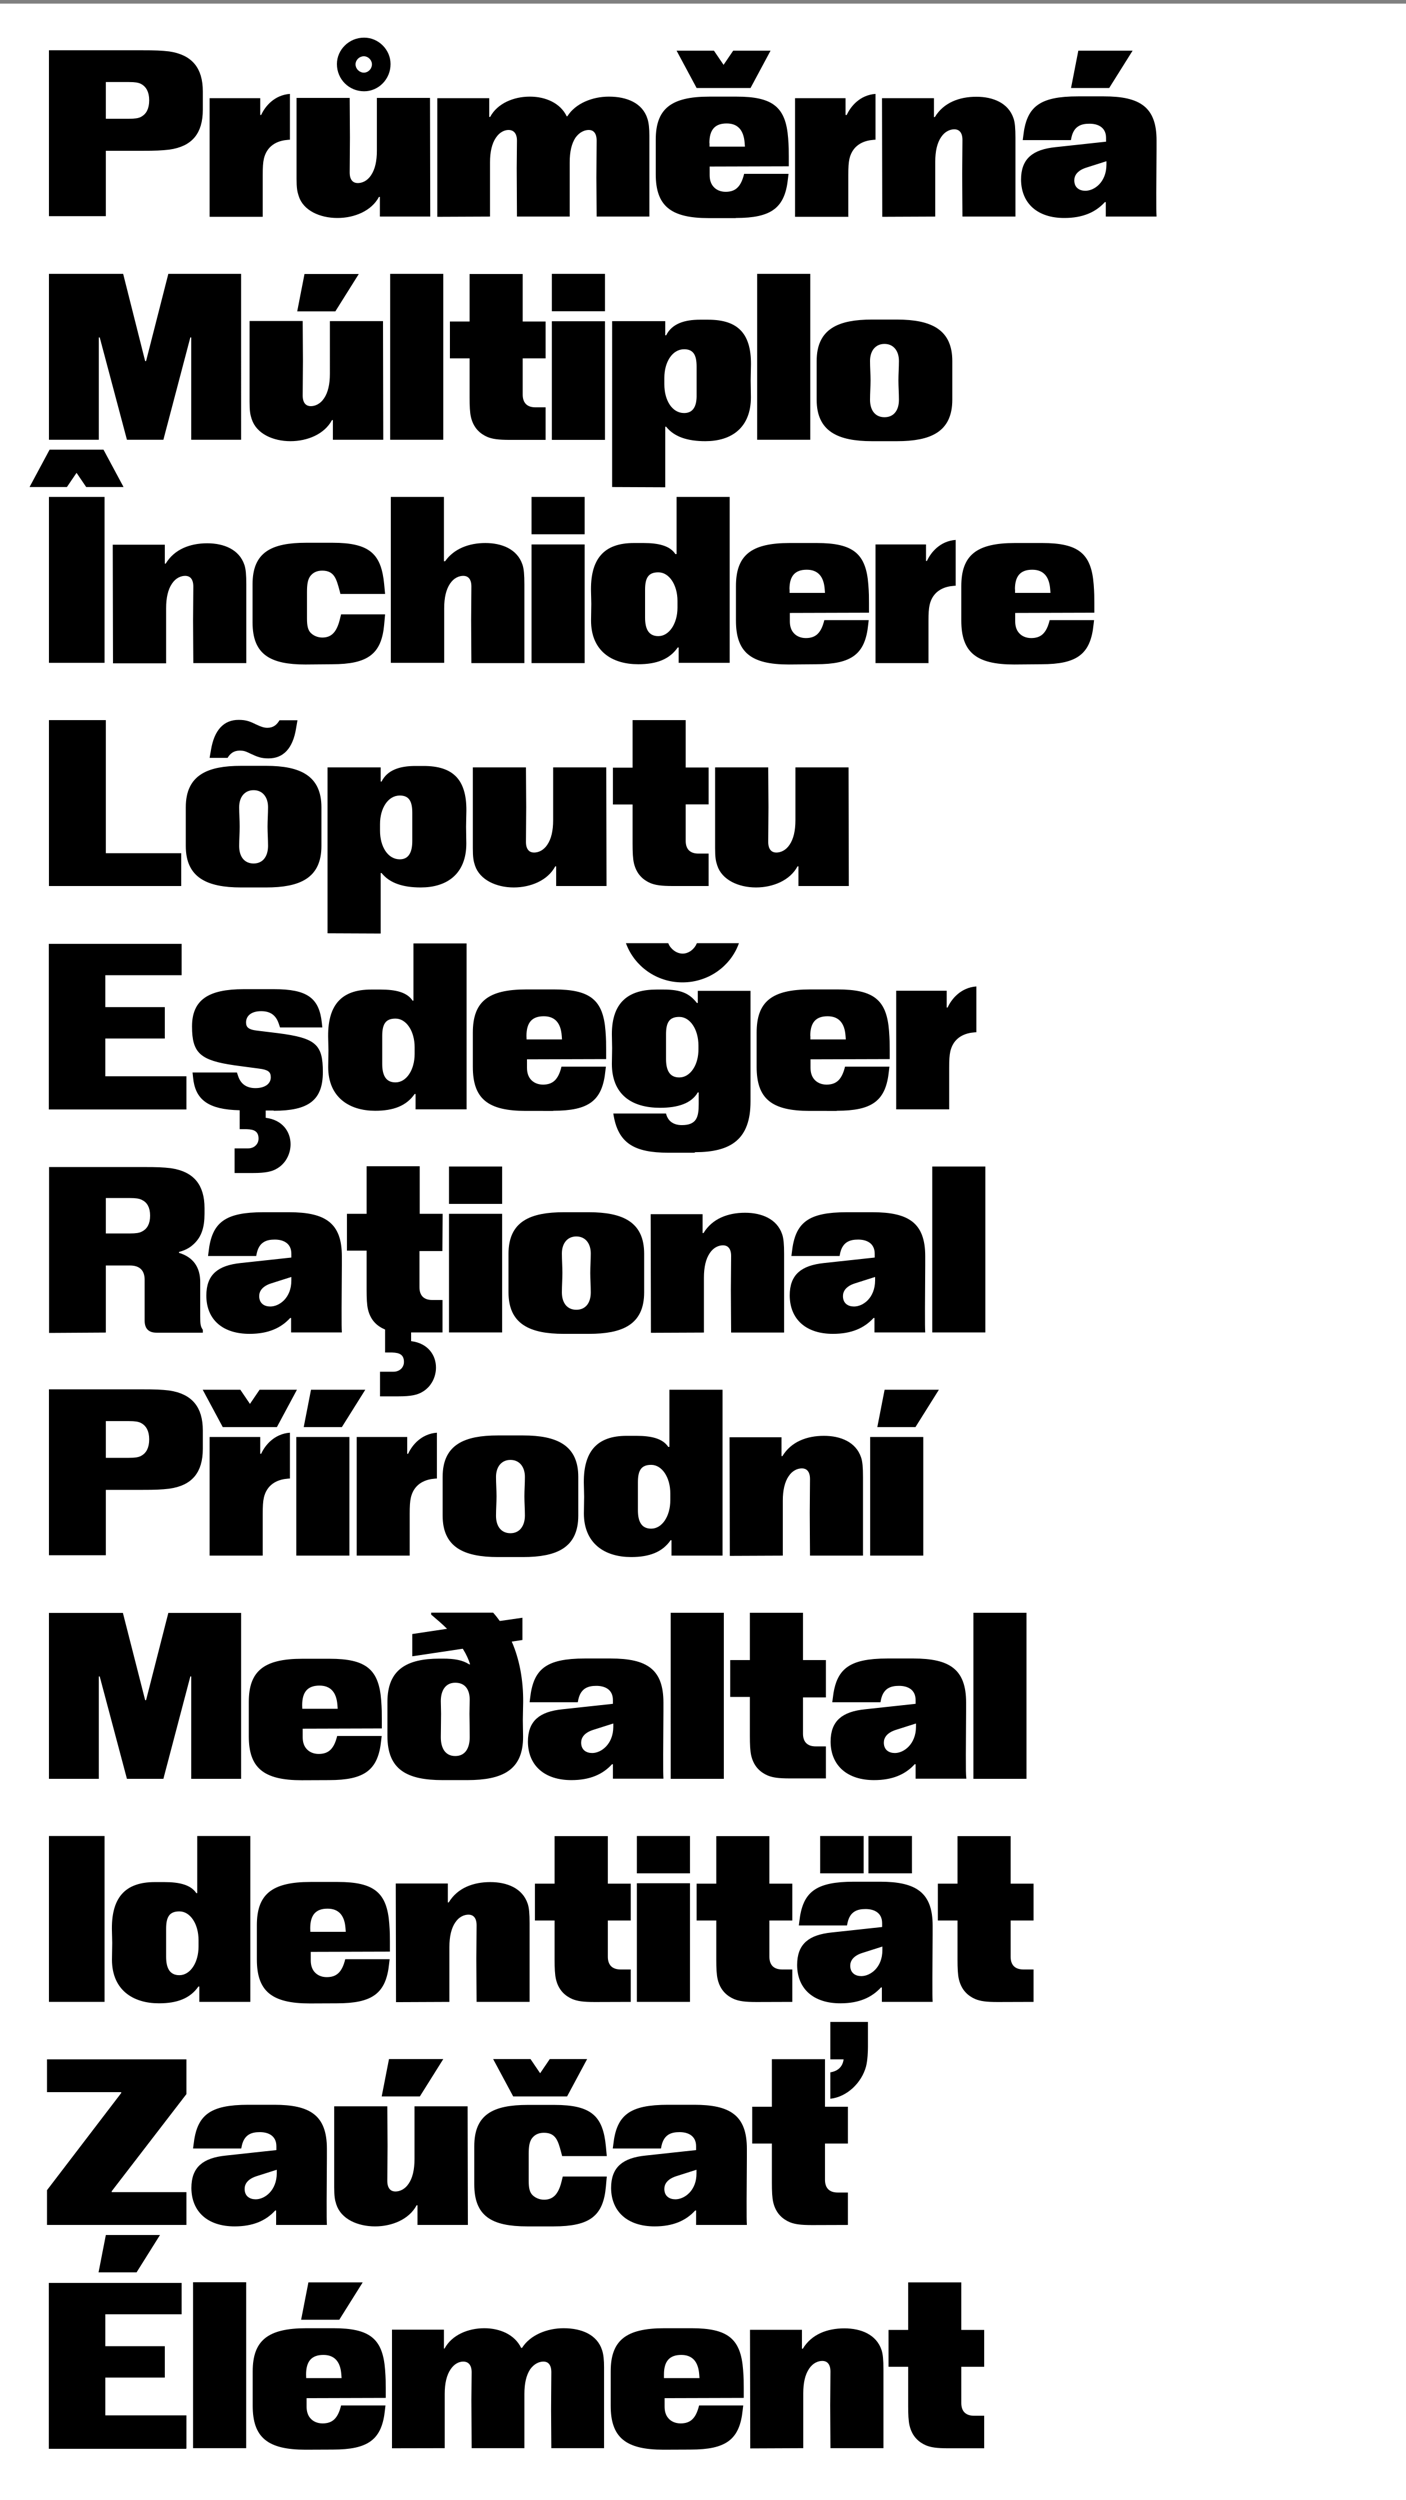
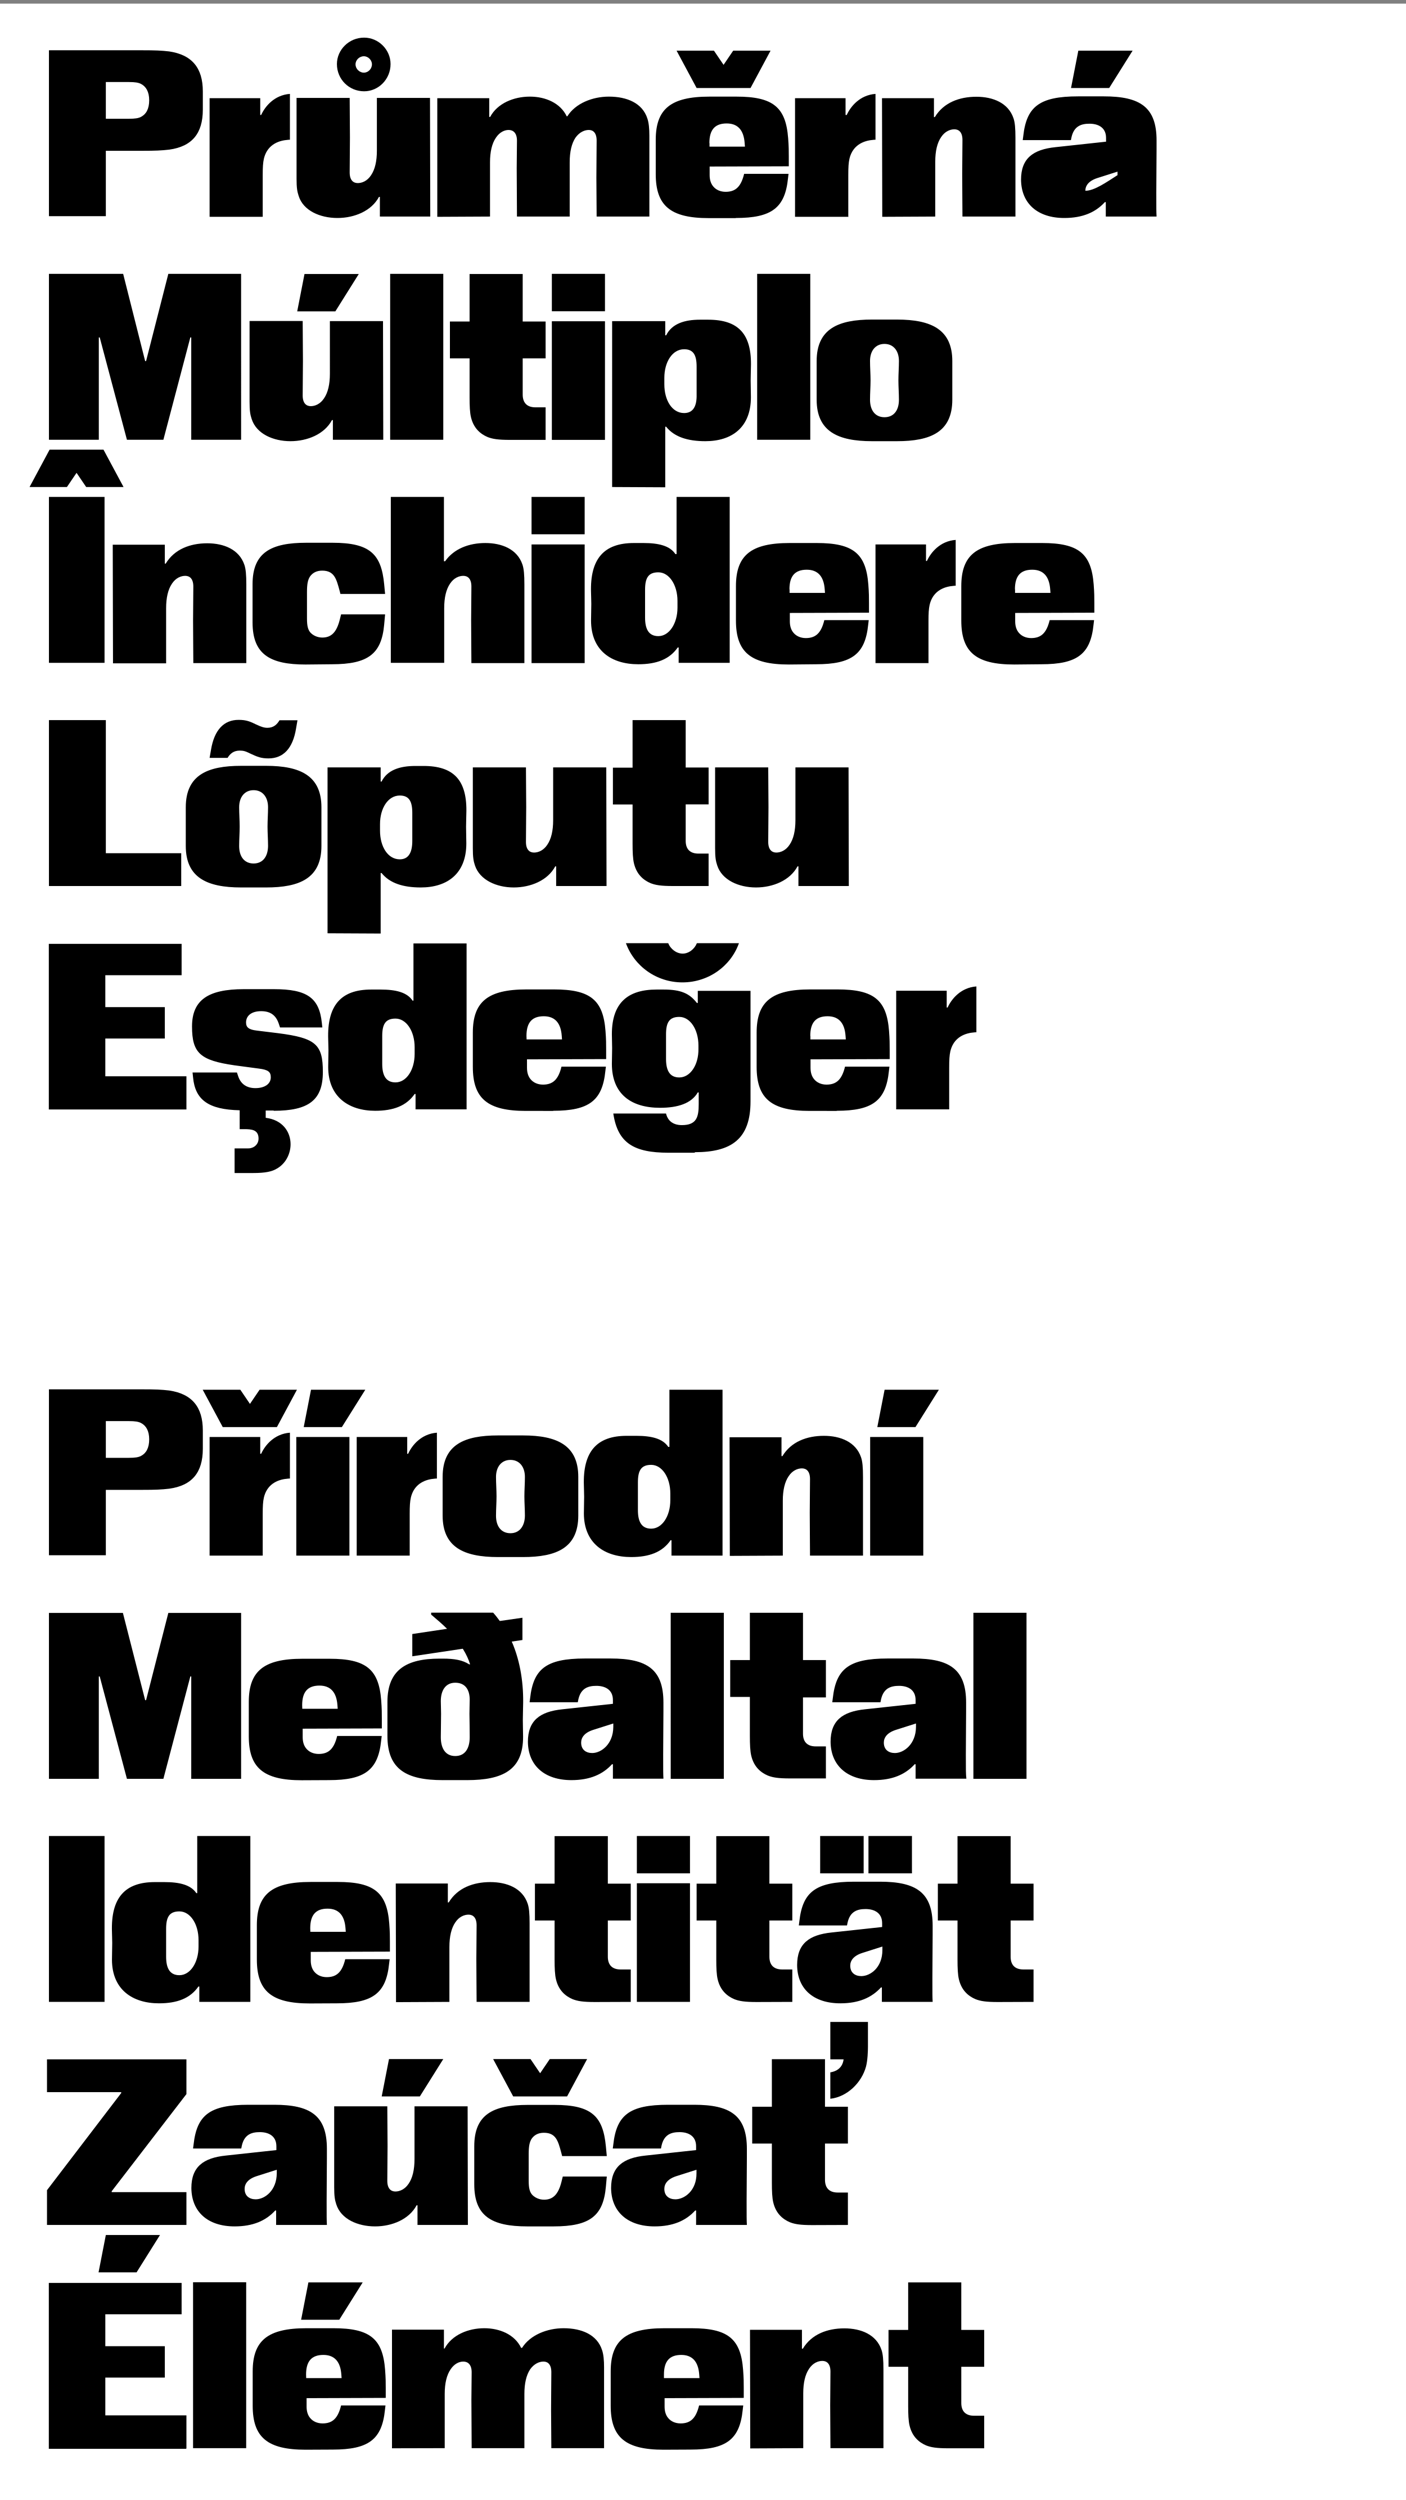
<svg xmlns="http://www.w3.org/2000/svg" version="1.1" id="Layer_1" x="0px" y="0px" viewBox="0 0 1080 1920" style="enable-background:new 0 0 1080 1920;" xml:space="preserve">
  <rect x="0" y="0" width="1080" height="1920" fill="#808080" stroke="none" />
  <style type="text/css">
	.st0{fill:#FFFFFF;}
	.st1{fill:none;}
</style>
  <title>0_KTFRublenaya_About_Mobile</title>
  <rect y="2.8" class="st0" width="1080" height="1920" />
  <rect y="0" class="st1" width="1080" height="1920" />
  <rect x="-2" y="0" class="st1" width="1080" height="1920" />
  <g>
    <path d="M756,1880v-24.9h-7.8c-6.4,0-9.8-3.4-9.8-9.8v-27.8H756v-28.3h-17.6v-36.5h-40.8v36.5h-15.1v28.3h15.1v30.1   c0,6.2,0.2,11.6,1.1,15.2c2,8.3,7.1,12.7,12.7,15.1c3.8,1.5,8,2.2,17.2,2.2H756V1880z M617,1880v-42.1c0-8.2,1.5-14.5,4.5-18.9   c2.9-4.4,6.9-6,10.2-6c3.4,0,6.2,2.2,6.2,8.2c0,9.8-0.2,16.9-0.2,25.8c0,13.6,0.2,23.1,0.2,33h40.7v-60.3c0-7.6-0.4-12-1.5-15.2   c-4-11.8-15.8-16.5-28.5-16.5c-13.1,0-25.2,4.5-31.9,15.6h-0.7v-14.5h-39.9l0.2,91.1L617,1880L617,1880z M510,1823.5   c0-10.2,4.2-15.1,13.3-15.1c8.5,0,13.1,5.1,13.8,15.1l0.2,2.7H510V1823.5z M530.4,1881.1c27.6,0,37.8-7.8,40.1-30.5l0.4-3.4h-33.9   c-2.4,9.8-6.5,13.8-14.2,13.8c-4,0-7.4-1.5-9.6-4.2c-1.8-2.2-2.7-5.1-2.7-8.7v-6.5l60.8-0.2v-7.4c0-4.2,0-7.8-0.5-14.2   c-1.8-23.8-11.6-31.9-39.6-31.9h-20.9c-29.6,0-41.2,9.4-41.2,33.2v26.3c0,24.3,11.3,33.8,40.7,33.8L530.4,1881.1L530.4,1881.1z    M341.6,1880v-41.6c0-8.2,1.5-14.5,4.5-18.9c2.9-4.4,6.7-6,9.8-6c3.4,0,6.4,2.2,6.4,8.2c0,7.4-0.2,13.4-0.2,21.1l0.2,37.2h40.5   v-41.6c0-8.2,1.5-14.5,4.4-18.9c3.1-4.4,7.1-6,10.3-6c3.3,0,6,2.2,6,8.2c0,9.8-0.2,16.9-0.2,28.5c0,10,0.2,19.8,0.2,29.8h40.5   v-62.1c0-5.4-0.4-9.8-1.5-13.1c-3.8-12-15.8-16.9-29.6-16.9c-12.5,0-25.6,5.1-31.9,15.1h-0.7c-4.9-10.2-16.3-15.1-28.3-15.1   c-12.3,0-24.9,5.1-30.5,15.6h-0.5v-14.5h-39.9v91.1L341.6,1880L341.6,1880z M235.1,1823.5c0-10.2,4.2-15.1,13.3-15.1   c8.5,0,13.1,5.1,13.8,15.1l0.2,2.7h-27.2L235.1,1823.5L235.1,1823.5z M255.6,1881.1c27.6,0,37.8-7.8,40.1-30.5l0.4-3.4h-34.1   c-2.4,9.8-6.5,13.8-14.2,13.8c-4,0-7.4-1.5-9.6-4.2c-1.8-2.2-2.7-5.1-2.7-8.7v-6.5l60.8-0.2v-7.4c0-4.2,0-7.8-0.5-14.2   c-1.8-23.8-11.6-31.9-39.6-31.9h-20.9c-29.6,0-41.2,9.4-41.2,33.2v26.3c0,24.3,11.3,33.8,40.7,33.8L255.6,1881.1L255.6,1881.1z    M260.6,1781.4l18-28.7h-41.7l-5.6,28.7H260.6z M189.1,1752.6h-40.8V1880h40.8V1752.6z M143.2,1880v-25.2H80.9v-29h45.7v-24.1H80.9   v-24.5h58.6v-24.1h-102v127.4h105.6V1880z M104.9,1745l18-28.7H81.3l-5.6,28.7H104.9z" />
    <path d="M651.3,1708.6v-24.9h-7.8c-6.4,0-9.8-3.4-9.8-9.8v-27.8h17.6v-28.3h-17.6v-36.5h-40.8v36.5h-15.1v28.3h15.1v30.1   c0,6.2,0.2,11.6,1.1,15.2c2,8.3,7.1,12.7,12.7,15.1c3.8,1.5,8,2.2,17.2,2.2L651.3,1708.6L651.3,1708.6z M637.8,1611.7   c13.1-1.5,24.1-12.5,27.4-24.7c1.3-4.9,1.5-12.2,1.5-15.4v-18.9h-28.9v28.7H648c-0.7,5.8-4.5,9.1-10.2,10V1611.7z M518.8,1688.9   c-4.7,0-8.5-2.5-8.5-8c0-3.8,2.4-7.6,9.3-9.8l15.4-4.9v2.7C535.1,1682.3,525.7,1688.9,518.8,1688.9 M502.8,1709.7   c14.2,0,24.1-4.4,31.2-12.2h0.7v11.1h39c-0.2-4-0.2-5.8-0.2-18.5c0-11.4,0.2-23.4,0.2-32.9v-7.1c0-25.6-12.7-33.8-40.5-33.8h-20   c-29.8,0-39.6,8-42.1,30.5l-0.4,3.1h37l0.5-2.4c2-8.5,7.6-10.2,13.8-10.2c6.4,0,12.7,2.7,12.7,10.9v2.9l-38.8,4.2   c-17.4,1.8-26.5,8.7-26.5,25C469.6,1698.8,482.5,1709.7,502.8,1709.7 M425.3,1709.7c27.8,0,38.1-8,40.1-30.5l0.7-7.8h-33.8   l-1.1,4.4c-2.4,9.3-6.4,13.4-13.3,13.4c-3.6,0-7.1-1.5-9.3-4c-1.8-2.2-2.5-5.1-2.5-10.7v-20.1c0-5.8,0.5-9.4,2.4-12.2   c2-2.7,4.9-4.4,9.3-4.4c9.3,0,10.9,6.4,13.3,15.2l0.7,2.7h34.3l-0.7-7.4c-2.2-23.2-10.9-31.9-39.6-31.9h-20.3   c-26.9,0-41.2,7.4-41.2,31.8v10.7v18.5c0,24.5,13.4,32.3,40.7,32.3L425.3,1709.7L425.3,1709.7z M435.6,1609.9l15.4-28.7h-28.7   l-7.4,10.9l-7.4-10.9h-28.7l15.4,28.7H435.6z M288.1,1709.7c12.9,0,26.1-5.3,31.9-16.2h0.7v15.1h38.7l-0.2-91.1h-40.8v40.5   c0,8.2-1.5,14.5-4.5,18.9c-2.9,4.4-6.9,6-10.2,6c-3.4,0-6.2-2.2-6.2-8.2c0-9.8,0.2-16.9,0.2-26.7c0-10-0.2-20.5-0.2-30.5h-40.8   v62.1c0,6.9,0.5,9.8,1.6,13.1C261.9,1704.1,274.8,1709.7,288.1,1709.7 M322.5,1609.9l18-28.7h-41.7l-5.6,28.7H322.5z M196.4,1688.9   c-4.7,0-8.5-2.5-8.5-8c0-3.8,2.4-7.6,9.3-9.8l15.4-4.9v2.7C212.5,1682.3,203.3,1688.9,196.4,1688.9 M180.2,1709.7   c14.2,0,24.1-4.4,31.2-12.2h0.7v11.1h39c-0.2-4-0.2-5.8-0.2-18.5c0-11.4,0.2-23.4,0.2-32.9v-7.1c0-25.6-12.7-33.8-40.5-33.8h-19.8   c-29.8,0-39.6,8-42.1,30.5l-0.4,3.1h37l0.5-2.4c2-8.5,7.6-10.2,13.8-10.2c6.4,0,12.7,2.7,12.7,10.9v2.9l-38.8,4.2   c-17.4,1.8-26.5,8.7-26.5,25C147.2,1698.8,159.9,1709.7,180.2,1709.7 M143.2,1708.6v-25.2H85.8v-0.7l57.4-74.6v-26.7H36.1v25.2h57   v0.7l-57,74.6v26.7H143.2z" />
    <path d="M793.9,1537.3v-24.9h-7.8c-6.4,0-9.8-3.4-9.8-9.8v-27.8h17.6v-28.3h-17.6v-36.5h-40.8v36.5h-15.1v28.3h15.1v30.1   c0,6.2,0.2,11.6,1.1,15.2c2,8.3,7.1,12.7,12.7,15.1c3.8,1.5,8,2.2,17.2,2.2L793.9,1537.3L793.9,1537.3z M661.6,1517.5   c-4.7,0-8.5-2.5-8.5-8c0-3.8,2.4-7.6,9.3-9.8l15.4-4.9v2.7C677.8,1511,668.5,1517.5,661.6,1517.5 M645.5,1538.4   c14.2,0,24.1-4.4,31.2-12.2h0.7v11.1h39c-0.2-4-0.2-5.8-0.2-18.5c0-11.4,0.2-23.4,0.2-32.9v-7.1c0-25.6-12.7-33.8-40.5-33.8h-19.8   c-29.8,0-39.6,8-42.1,30.5l-0.4,3.1h37l0.5-2.4c2-8.5,7.6-10.2,13.8-10.2c6.4,0,12.7,2.7,12.7,10.9v2.9l-38.8,4.2   c-17.4,1.8-26.5,8.7-26.5,25C612.4,1527.5,625.1,1538.4,645.5,1538.4 M700.5,1409.9h-33.4v28.7h33.4V1409.9z M663.4,1409.9H630   v28.7h33.4V1409.9z M608.6,1537.3v-24.9h-7.8c-6.4,0-9.8-3.4-9.8-9.8v-27.8h17.6v-28.3H591v-36.5h-40.8v36.5h-15.1v28.3h15.1v30.1   c0,6.2,0.2,11.6,1.1,15.2c2,8.3,7.1,12.7,12.7,15.1c3.8,1.5,8,2.2,17.2,2.2L608.6,1537.3L608.6,1537.3z M530,1446.2h-40.8v91.1H530   V1446.2z M530,1409.9h-40.8v28.7H530V1409.9z M484.5,1537.3v-24.9h-7.8c-6.4,0-9.8-3.4-9.8-9.8v-27.8h17.6v-28.3h-17.6v-36.5H426   v36.5h-15.1v28.3H426v30.1c0,6.2,0.2,11.6,1.1,15.2c2,8.3,7.1,12.7,12.7,15.1c3.8,1.5,8,2.2,17.2,2.2L484.5,1537.3L484.5,1537.3z    M345.2,1537.3v-42.1c0-8.2,1.5-14.5,4.5-18.9c2.9-4.4,6.9-6,10.2-6c3.4,0,6.2,2.2,6.2,8.2c0,9.8-0.2,16.9-0.2,25.8   c0,13.6,0.2,23.1,0.2,33h40.7V1477c0-7.6-0.4-12-1.5-15.2c-4-11.8-15.8-16.5-28.7-16.5c-13.1,0-25.2,4.5-31.9,15.6H344v-14.5H304   l0.2,91.1L345.2,1537.3L345.2,1537.3z M238.3,1480.8c0-10.2,4.2-15.1,13.3-15.1c8.5,0,13.1,5.1,13.8,15.1l0.2,2.7h-27.2   L238.3,1480.8L238.3,1480.8z M258.8,1538.4c27.6,0,37.8-7.8,40.1-30.5l0.4-3.4h-34.1c-2.4,9.8-6.5,13.8-14.2,13.8   c-4,0-7.4-1.5-9.6-4.2c-1.8-2.2-2.7-5.1-2.7-8.7v-6.5l60.8-0.2v-7.4c0-4.2,0-7.8-0.5-14.2c-1.8-23.8-11.6-31.9-39.6-31.9h-20.9   c-29.6,0-41.2,9.4-41.2,33.2v26.3c0,24.3,11.3,33.8,40.7,33.8L258.8,1538.4L258.8,1538.4z M137.8,1516.8c-7.4,0-10.2-5.4-10.2-14.2   v-21.4c0-9.1,2.5-13.4,10.2-13.4c8.3,0,14.7,9.6,14.7,22v5.1C152.5,1507.2,146.1,1516.8,137.8,1516.8 M122.1,1538.4   c14,0,24-3.8,30.3-12.9h0.7v11.8h39.2v-127.4h-40.8v43.9h-0.7c-4.2-6.4-12.9-8.5-24.5-8.5h-7.4c-22.9,0-33.8,12-32.9,38.3   c0,2,0.2,5.1,0.2,8.5c0,4-0.2,8.7-0.2,12.7C86,1528,102,1538.4,122.1,1538.4 M80.2,1409.9H37.6v127.4h42.7V1409.9z" />
    <path d="M788.5,1238.5h-40.8V1366h40.8V1238.5z M687.4,1346.2c-4.7,0-8.5-2.5-8.5-8c0-3.8,2.4-7.6,9.3-9.8l15.4-4.9v2.7   C703.5,1339.4,694.3,1346.2,687.4,1346.2 M671.4,1367c14.2,0,24.1-4.4,31.2-12.2h0.7v11.1h39c-0.4-4-0.4-5.8-0.4-18.5   c0-11.4,0.2-23.4,0.2-32.9v-7.1c0-25.6-12.7-33.8-40.5-33.8h-19.8c-29.8,0-39.6,8-42.1,30.5l-0.4,3.1h37l0.5-2.4   c2-8.5,7.6-10.2,13.8-10.2c6.4,0,12.7,2.7,12.7,10.9v2.9l-38.8,4.2c-17.4,1.8-26.5,8.7-26.5,25C638.2,1356.1,651.1,1367,671.4,1367    M634.4,1366v-24.9h-7.8c-6.4,0-9.8-3.4-9.8-9.8v-27.8h17.6v-28.7h-17.6v-36.3h-40.8v36.3h-15.1v28.3h15.1v30.1   c0,6.2,0.2,11.6,1.1,15.2c2,8.3,7.1,12.7,12.7,15.1c3.8,1.5,8,2.2,17.2,2.2h27.4V1366z M556,1238.5h-40.8V1366H556V1238.5z    M454.9,1346.2c-4.7,0-8.5-2.5-8.5-8c0-3.8,2.4-7.6,9.3-9.8l15.4-4.9v2.7C471,1339.4,461.8,1346.2,454.9,1346.2 M438.9,1367   c14.2,0,24.1-4.4,31.2-12.2h0.7v11.1h38.8c-0.2-4-0.2-5.8-0.2-18.5c0-11.4,0.2-23.4,0.2-32.9v-7.1c0-25.6-12.7-33.8-40.5-33.8   h-19.8c-29.8,0-39.6,8-42.1,30.5l-0.4,3.1h37l0.5-2.4c2-8.5,7.6-10.2,13.8-10.2c6.4,0,12.7,2.7,12.7,10.9v2.9l-38.8,4.2   c-17.4,1.8-26.5,8.7-26.5,25C405.7,1356.1,418.6,1367,438.9,1367 M360.8,1334c0,8.7-3.6,14.5-11.1,14.5s-11.1-5.8-11.1-14.5   c0-4.9,0.2-11.6,0.2-18c0-3.6-0.2-6.9-0.2-9.6c0-8.5,3.8-14.2,11.1-14.2s11.1,4.9,11.1,13.1c0,3.1-0.2,6.7-0.2,10.7   C360.7,1322.4,360.8,1329.1,360.8,1334 M401.3,1259.4v-17.1l-17.4,2.5c-1.6-2.2-3.3-4.4-5.1-6.4h-47.6v1.5   c4.5,3.8,8.7,7.4,12.2,10.9l-26.7,4v17.1l38.8-5.8c2.7,4.4,4.5,8.3,5.6,12h-0.7c-5.1-3.3-11.3-4.4-20.3-4.4h-2.4   c-25.4,0-40.1,8.5-40.1,33.2v26.3c0,25.6,14.7,33.8,42.5,33.8h18.7c27.4,0,43-7.8,43-33.2c0-3.8-0.2-8.3-0.2-12.9   c0-4,0.2-7.8,0.2-10.7c0.5-16.2-1.8-33.8-8.7-49.6L401.3,1259.4z M232.1,1309.5c0-10.2,4.2-15.1,13.3-15.1   c8.5,0,13.1,5.1,13.8,15.1l0.2,2.7h-27.2L232.1,1309.5L232.1,1309.5z M252.7,1367c27.6,0,37.8-7.8,40.1-30.5l0.4-3.4H259   c-2.4,9.8-6.5,13.8-14.2,13.8c-4,0-7.4-1.5-9.6-4.2c-1.8-2.2-2.7-5.1-2.7-8.7v-6.5l60.8-0.2v-7.4c0-4.2,0-7.8-0.5-14.2   c-1.8-23.8-11.6-31.9-39.6-31.9h-20.9c-29.6,0-41.2,9.4-41.2,33.2v26.3c0,24.3,11.3,33.8,40.7,33.8L252.7,1367L252.7,1367z    M75.9,1366v-78.6h0.7l20.9,78.6h28l20.7-78.6h0.7v78.6h38.3v-127.4h-55.9l-17.1,67h-0.7l-17.1-67H37.6V1366H75.9z" />
    <path d="M709.2,1103.5h-40.8v91.1h40.8V1103.5z M703.2,1095.9l18-28.7h-41.7l-5.6,28.7H703.2z M601.3,1194.6v-42.1   c0-8.2,1.5-14.5,4.5-18.9c2.9-4.4,6.9-6,10.2-6c3.4,0,6.2,2.2,6.2,8.2c0,9.8-0.2,16.9-0.2,25.8c0,13.6,0.2,23.1,0.2,33h40.7v-60.3   c0-7.6-0.4-12-1.5-15.2c-4-11.8-15.8-16.5-28.5-16.5c-13.1,0-25.2,4.5-31.9,15.6h-0.7v-14.5h-39.9l0.2,91.1L601.3,1194.6   L601.3,1194.6z M500.2,1173.9c-7.4,0-10.2-5.4-10.2-14.2v-21.4c0-9.1,2.5-13.4,10.2-13.4c8.3,0,14.7,9.6,14.7,22v5.1   C514.9,1164.3,508.6,1173.9,500.2,1173.9 M484.8,1195.7c14,0,24-3.8,30.3-12.9h0.7v11.8h39.2v-127.4h-40.8v43.9h-0.9   c-4.2-6.4-12.9-8.5-24.5-8.5h-7.4c-22.9,0-33.8,12-32.9,38.3c0,2,0.2,5.1,0.2,8.5c0,4-0.2,8.7-0.2,12.7   C448.5,1185.3,464.5,1195.7,484.8,1195.7 M392.1,1177.4c-7.1,0-11.1-5.3-11.1-13.4c0-5.1,0.4-10,0.4-14.9s-0.4-10-0.4-14.9   c0-7.8,4.2-13.1,11.1-13.1s11.1,5.3,11.1,13.1c0,4.9-0.4,10-0.4,14.9s0.4,9.8,0.4,14.9C403.1,1171.9,399.1,1177.4,392.1,1177.4    M401.7,1195.7c25.6,0,42.5-6.9,42.5-31.9v-29.6c0-24.3-16.2-31.9-42.5-31.9h-19.2c-25.6,0-42.5,6.9-42.5,31.9v29.6   c0,24.3,16.2,31.9,42.5,31.9H401.7z M314.7,1194.6v-32.1c0-5.8,0.2-9.4,0.9-12.5c2-8.5,8-12.9,15.8-14.2c2.9-0.4,3.6-0.4,4.2-0.4   v-35.2c-12,0.9-19.1,9.6-22.1,16.2h-0.7v-12.9h-38.8v91.1H314.7z M268.4,1103.5h-40.8v91.1h40.8V1103.5z M262.6,1095.9l18-28.7   h-41.7l-5.6,28.7H262.6z M201.8,1194.6v-32.1c0-5.8,0.2-9.4,0.9-12.5c2-8.5,8-12.9,15.8-14.2c2.9-0.4,3.6-0.4,4.2-0.4v-35.2   c-12,0.9-19.1,9.6-22.1,16.2h-0.7v-12.9H161v91.1H201.8z M212.7,1095.9l15.4-28.7h-28.7l-7.4,10.9l-7.4-10.9h-28.9l15.4,28.7H212.7   z M81.3,1091.3h17.8c4.5,0,7.3,0.4,9.3,1.5c3.8,2,6.2,6,6.2,12.5c0,6.7-2.4,10.7-6.2,12.7c-2,1.1-4.7,1.5-9.3,1.5H81.3V1091.3z    M81.3,1194.6v-50.5h27.8c10.3,0,14.9-0.2,20.9-0.9c17.4-2.4,25.8-12.3,25.8-30.7v-14c0-18-8.3-28.1-25.8-30.7   c-6-0.7-10.5-0.9-20.9-0.9H37.6v127.4h43.7V1194.6z" />
-     <path d="M756.9,895.8h-40.8v127.4h40.8V895.8z M656,1003.3c-4.7,0-8.5-2.5-8.5-8c0-3.8,2.4-7.6,9.3-9.8l15.4-4.9v2.7   C672.1,996.8,662.9,1003.3,656,1003.3 M639.8,1024.3c14.2,0,24.1-4.4,31.2-12.2h0.7v11.1h39c-0.2-4-0.2-5.8-0.2-18.5   c0-11.4,0.2-23.4,0.2-32.9v-7.1c0-25.6-12.7-33.8-40.5-33.8h-19.8c-29.8,0-39.6,8-42.1,30.5l-0.4,3.1h37l0.5-2.4   c2-8.5,7.6-10.2,13.8-10.2c6.4,0,12.7,2.7,12.7,10.9v2.9l-38.8,4.2c-17.4,1.8-26.5,8.7-26.5,25   C606.8,1013.5,619.5,1024.3,639.8,1024.3 M540.7,1023.3v-42.1c0-8.2,1.5-14.5,4.5-18.9c2.9-4.4,6.9-6,10.2-6c3.4,0,6.2,2.2,6.2,8.2   c0,9.8-0.2,16.9-0.2,25.8c0,13.6,0.2,23.1,0.2,33h40.7V963c0-7.6-0.4-12-1.5-15.2c-4-11.8-15.8-16.5-28.5-16.5   c-13.1,0-25.2,4.5-31.9,15.6h-0.7v-14.5h-39.9l0.2,91.1L540.7,1023.3L540.7,1023.3z M442.7,1005.8c-7.1,0-11.1-5.3-11.1-13.4   c0-5.1,0.4-10,0.4-14.9s-0.4-10-0.4-14.9c0-7.8,4.2-13.1,11.1-13.1c6.9,0,11.1,5.3,11.1,13.1c0,4.9-0.4,10-0.4,14.9   s0.4,9.8,0.4,14.9C453.8,1000.6,449.8,1005.8,442.7,1005.8 M452.3,1024.3c25.6,0,42.5-6.9,42.5-31.9v-29.6   c0-24.3-16.2-31.9-42.5-31.9h-19.2c-25.6,0-42.5,6.9-42.5,31.9v29.6c0,24.3,16.2,31.9,42.5,31.9H452.3z M385.7,932.1h-40.8v91.1   h40.8V932.1z M385.7,895.8h-40.8v28.7h40.8V895.8z M340,932.1h-17.6v-36.5h-40.8v36.5h-15.1v28.3h15.1v30.1   c0,6.2,0.2,11.6,1.1,15.2c2,8.3,7.1,12.7,12.7,15.1c0.2,0,0.2,0.2,0.4,0.2v17.6h3.4c5.8,0,11.1,0.4,11.1,7.3c0,3.4-2.2,6.2-5.4,7.1   c-1.3,0.4-2.2,0.4-3.4,0.4h-9.6v18.9h14.2c9.4,0,14.5-1.1,18.3-3.4c7.3-4.2,10.5-12,10.5-18.7c0-9.4-6-18.7-19.1-20.3v-6.7h24.1   v-24.9H332c-6.4,0-9.8-3.4-9.8-9.8v-27.8h17.6L340,932.1L340,932.1z M207.6,1003.3c-4.7,0-8.5-2.5-8.5-8c0-3.8,2.4-7.6,9.3-9.8   l15.4-4.9v2.7C223.8,996.8,214.5,1003.3,207.6,1003.3 M191.7,1024.3c14.2,0,24.1-4.4,31.2-12.2h0.7v11.1h39   c-0.2-4-0.2-5.8-0.2-18.5c0-11.4,0.2-23.4,0.2-32.9v-7.1c0-25.6-12.7-33.8-40.5-33.8h-19.8c-29.8,0-39.6,8-42.1,30.5l-0.4,3.1h37   l0.5-2.4c2-8.5,7.6-10.2,13.8-10.2c6.4,0,12.7,2.7,12.7,10.9v2.9l-38.8,4.2c-17.4,1.8-26.5,8.7-26.5,25   C158.5,1013.5,171.2,1024.3,191.7,1024.3 M81.3,920h18.5c4.5,0,7.3,0.4,9.3,1.5c3.8,1.8,6.2,5.6,6.2,12c0,6.5-2.4,10.3-6.2,12.2   c-2,1.1-4.7,1.5-9.3,1.5H81.3V920z M81.3,1023.3v-51.5h18.5c7.3,0,11.3,3.6,11.3,10.9v31.4c0,6,2.9,9.3,9.1,9.3h35.6v-2.2   c-1.8-2.7-2-4.2-2-10.5v-26.1c0-11.4-5.3-19.2-16.3-22.5v-0.7c6-1.6,9.3-4,12-6.7c5.1-5.1,7.6-11.8,7.6-22.7v-4.2   c0-18-8.3-28.1-25.8-30.7c-6-0.7-10.5-0.9-20.9-0.9H37.7v127.4L81.3,1023.3L81.3,1023.3z" />
    <path d="M729.1,851.9v-32.1c0-5.8,0.2-9.4,0.9-12.5c2-8.5,8-12.9,15.8-14.2c2.9-0.4,3.6-0.4,4.2-0.4v-35.2   c-12,0.9-19.1,9.6-22.1,16.2h-0.7v-12.9h-38.8v91.1H729.1z M622.4,795.5c0-10.2,4.2-15.1,13.3-15.1c8.5,0,13.1,5.1,13.8,15.1   l0.2,2.7h-27.2V795.5z M642.7,853c27.6,0,37.8-7.8,40.1-30.5l0.4-3.4h-34.1c-2.4,9.8-6.5,13.8-14.2,13.8c-4,0-7.4-1.5-9.6-4.2   c-1.8-2.2-2.7-5.1-2.7-8.7v-6.5l60.8-0.2v-7.4c0-4.2,0-7.8-0.5-14.2c-1.8-23.8-11.6-31.9-39.6-31.9h-20.9   c-29.6,0-41.2,9.4-41.2,33.2v26.3c0,24.3,11.3,33.8,40.7,33.8H642.7z M521.8,827.4c-7.4,0-10.2-5.4-10.2-14.2v-18.9   c0-9.1,2.5-13.4,10.2-13.4c8.3,0,14.7,9.6,14.7,22v2.5C536.7,817.8,530.2,827.4,521.8,827.4 M533.8,884.8c28.1,0,42.7-10.2,42.7-39   v-84.9H536v9.3h-0.7c-5.6-7.3-12.3-10.3-25.4-10.3h-5.6c-21.6,0-34.3,9.8-34.3,34.3c0,4.4,0.2,6.4,0.2,10.7c0,5.1-0.2,8-0.2,12   c0,23.2,14.7,33.8,37,33.8c13.8,0,24.1-3.4,29-11.8h0.7v9.1c0,9.8-1.6,16-12.9,16c-6.9,0-10.9-3.4-12.2-8.9h-40.5   c3.4,22.7,15.8,30.1,42.3,30.1h20.3V884.8z M524.2,754.4c20,0,37.2-12.5,43.4-30.1h-32.3c-1.8,4.5-6.2,8-10.9,8s-9.3-3.4-11.1-8   h-32.5C487.2,741.9,504.2,754.4,524.2,754.4 M404.4,795.5c0-10.2,4.2-15.1,13.3-15.1c8.5,0,13.1,5.1,13.8,15.1l0.2,2.7h-27.2   L404.4,795.5L404.4,795.5z M424.9,853c27.6,0,37.8-7.8,40.1-30.5l0.4-3.4h-34.1c-2.4,9.8-6.5,13.8-14.2,13.8c-4,0-7.4-1.5-9.6-4.2   c-1.8-2.2-2.7-5.1-2.7-8.7v-6.5l60.8-0.2v-7.4c0-4.2,0-7.8-0.5-14.2c-1.8-23.8-11.6-31.9-39.6-31.9h-21.1   c-29.6,0-41.2,9.4-41.2,33.2v26.3c0,24.3,11.3,33.8,40.7,33.8H424.9z M303.8,831.2c-7.4,0-10.2-5.4-10.2-14.2v-21.4   c0-9.1,2.5-13.4,10.2-13.4c8.3,0,14.7,9.6,14.7,22v5.1C318.5,821.6,312.2,831.2,303.8,831.2 M288.2,853c14,0,24-3.8,30.3-12.9h0.7   v11.8h39.2V724.5h-40.8v43.9h-0.7c-4.2-6.4-12.9-8.5-24.5-8.5H285c-22.9,0-33.8,12-32.9,38.3c0,2,0.2,5.1,0.2,8.5   c0,4-0.2,8.7-0.2,12.7C252.1,842.5,268.1,853,288.2,853 M210.2,853c27,0,37.8-8.2,37.8-29.8c0-21.2-5.4-26.1-34.5-29.8l-16.3-2   c-6-0.7-8.2-2.4-8.2-6.2c0-5.4,4.4-8.7,11.6-8.7c7.1,0,11.4,3.1,13.6,9.8l0.9,2.7h32.5l-0.4-3.6c-2-19.2-11.4-25.8-36.8-25.8h-23.1   c-27.4,0-39.8,8.3-39.8,28.7c0,20.5,6.4,26,32.7,29.8l18.7,2.5c7.1,0.9,9.1,2.5,9.1,6.7c0,5.1-4.7,8.3-11.8,8.3   c-6.7,0-11.3-3.1-13.3-9.3l-0.9-2.7h-34.1l0.4,3.8c1.6,17.2,11.8,24.7,35.8,25.2v14.5h3.4c5.8,0,11.1,0.4,11.1,7.3   c0,3.4-2.2,6.2-5.4,7.1c-1.3,0.4-2.2,0.4-3.4,0.4h-9.6v18.9h14.2c9.4,0,14.5-1.1,18.3-3.4c7.3-4.2,10.5-12,10.5-18.7   c0-9.4-6-18.7-19.1-20.3v-5.6h6.2C210.2,852.8,210.2,853,210.2,853z M143.2,851.9v-25.4H80.9v-29h45.7v-24.1H80.9v-24.5h58.6v-24.1   h-102v127.2H143.2z" />
    <path d="M580.7,681.5c12.9,0,26.1-5.3,31.9-16.2h0.7v15.1H652l-0.2-91.1H611v40.5c0,8.2-1.5,14.5-4.5,18.9c-2.9,4.4-6.9,6-10.2,6   c-3.4,0-6.2-2.2-6.2-8.2c0-9.8,0.2-16.9,0.2-26.7c0-10-0.2-20.5-0.2-30.5h-40.8v62.1c0,6.9,0.5,9.8,1.6,13.1   C554.5,675.8,567.4,681.5,580.7,681.5 M544.3,680.4v-24.9h-7.8c-6.4,0-9.8-3.4-9.8-9.8v-28h17.6v-28.3h-17.6V553h-40.8v36.5h-15.1   v28.3h15.1v30.1c0,6.2,0.2,11.6,1.1,15.2c2,8.3,7.1,12.7,12.7,15.1c3.8,1.5,8,2.2,17.2,2.2H544.3z M394.6,681.5   c12.9,0,26.1-5.3,31.9-16.2h0.7v15.1h38.7l-0.2-91.1h-40.8v40.5c0,8.2-1.5,14.5-4.5,18.9c-2.9,4.4-6.9,6-10.2,6   c-3.4,0-6.2-2.2-6.2-8.2c0-9.8,0.2-16.9,0.2-26.7c0-10-0.2-20.5-0.2-30.5h-40.8v62.1c0,6.9,0.5,9.8,1.6,13.1   C368.5,675.8,381.4,681.5,394.6,681.5 M307.1,659.9c-9.1,0-15.2-9.6-15.2-22.1v-4.9c0-12.3,6.2-22,15.2-22c7.1,0,9.6,4.4,9.6,13.4   v21.4C316.7,654.4,314,659.9,307.1,659.9 M292.4,670.4h0.7c6.2,7.8,16.5,11.1,30.1,11.1c20.1,0,35-10.3,35-33.8   c0-4-0.2-8.7-0.2-12.7c0-3.4,0.2-8,0.2-10c0.9-26.1-9.8-36.8-32.9-36.8h-6.2c-12,0-21.6,3.1-26,12h-0.7v-10.9h-40.8v127.4l40.8,0.2   v-46.5H292.4z M194.8,663.1c-7.1,0-11.1-5.3-11.1-13.4c0-5.1,0.4-10,0.4-14.9c0-4.9-0.4-10-0.4-14.9c0-7.8,4.2-13.1,11.1-13.1   s11.1,5.3,11.1,13.1c0,4.9-0.4,10-0.4,14.9c0,4.9,0.4,9.8,0.4,14.9C205.8,657.9,201.8,663.1,194.8,663.1 M204.4,681.5   c25.6,0,42.5-6.9,42.5-31.9v-29.6c0-24.3-16.2-31.9-42.5-31.9h-19.2c-25.6,0-42.5,6.9-42.5,31.9v29.6c0,24.3,16.2,31.9,42.5,31.9   H204.4z M206.2,582.4c11.4,0,18.7-7.6,21.2-22.9l1.1-6.4h-13.8c-2,3.4-4.7,5.8-9.3,5.8c-2.5,0-4.7-0.7-8.5-2.5   c-4.9-2.4-7.8-3.6-13.6-3.6c-11.4,0-18.7,7.8-21.2,22.9L161,582h13.8c2-3.3,4.7-5.6,9.4-5.6c2.9,0,4.5,0.5,8.3,2.4   C197.5,581.1,200.4,582.4,206.2,582.4 M139.2,680.4v-25.2H81.3V553H37.6v127.4H139.2z" />
    <path d="M779.6,452.6c0-10.2,4.2-15.1,13.3-15.1c8.5,0,13.1,5.1,13.8,15.1l0.2,2.7h-27.2V452.6z M799.9,510.1   c27.6,0,37.8-7.8,40.1-30.5l0.4-3.4h-34.1c-2.4,9.8-6.5,13.8-14.2,13.8c-4,0-7.4-1.5-9.6-4.2c-1.8-2.2-2.7-5.1-2.7-8.7v-6.4   l60.8-0.2v-7.4c0-4.2,0-7.8-0.5-14.2c-1.8-23.8-11.6-31.9-39.6-31.9h-20.9c-29.6,0-41.2,9.4-41.2,33.2v26.3   c0,24.3,11.3,33.8,40.7,33.8L799.9,510.1L799.9,510.1z M713.2,509v-32.1c0-5.8,0.2-9.4,0.9-12.5c2-8.5,8-12.9,15.8-14.2   c2.9-0.4,3.6-0.4,4.2-0.4v-35.2c-12,0.9-19.1,9.6-22.1,16.2h-0.7v-12.7h-38.8v91.1h40.8V509z M606.4,452.6   c0-10.2,4.2-15.1,13.3-15.1c8.5,0,13.1,5.1,13.8,15.1l0.2,2.7h-27.2V452.6z M626.8,510.1c27.6,0,37.8-7.8,40.1-30.5l0.4-3.4h-34.1   c-2.4,9.8-6.5,13.8-14.2,13.8c-4,0-7.4-1.5-9.6-4.2c-1.8-2.2-2.7-5.1-2.7-8.7v-6.4l60.8-0.2v-7.4c0-4.2,0-7.8-0.5-14.2   c-1.8-23.8-11.6-31.9-39.6-31.9h-20.9c-29.6,0-41.2,9.4-41.2,33.2v26.3c0,24.3,11.3,33.8,40.7,33.8L626.8,510.1L626.8,510.1z    M505.7,488.5c-7.4,0-10.2-5.4-10.2-14.2v-21.4c0-9.1,2.5-13.4,10.2-13.4c8.3,0,14.7,9.6,14.7,22v5.1   C520.4,478.9,514,488.5,505.7,488.5 M490.3,510.1c14,0,24-3.8,30.3-12.9h0.7V509h39.2V381.6h-40.8v43.9h-0.9   c-4.2-6.4-12.9-8.5-24.5-8.5h-7.4c-22.9,0-33.8,12-32.9,38.3c0,2,0.2,5.1,0.2,8.5c0,4-0.2,8.7-0.2,12.7   C454,499.8,469.9,510.1,490.3,510.1 M449.1,418.1h-40.8v91.1h40.8V418.1z M449.1,381.6h-40.8v28.7h40.8V381.6z M401.3,433.5   c-4-11.8-15.8-16.5-28.5-16.5c-12.3,0-24,4.2-30.9,14h-0.9v-49.4h-40.8V509h41v-41.9c0-8.2,1.5-14.5,4.5-18.9c2.9-4.4,6.9-6,10.2-6   c3.4,0,6.2,2.2,6.2,8.2c0,9.8-0.2,16.9-0.2,25.8c0,13.6,0.2,23.1,0.2,33h40.7v-60.3C402.8,441.1,402.4,436.8,401.3,433.5    M255,510.1c27.8,0,38.1-8,40.1-30.5l0.7-7.8h-33.8l-1.1,4.4c-2.4,9.3-6.4,13.4-13.3,13.4c-3.6,0-7.1-1.5-9.3-4   c-1.8-2.2-2.5-5.1-2.5-10.7v-20.1c0-5.8,0.5-9.4,2.4-12.2c2-2.7,4.9-4.4,9.3-4.4c9.3,0,10.9,6.4,13.3,15.2l0.7,2.7h34.3l-0.7-7.4   c-2.2-23.2-10.9-31.9-39.6-31.9h-20.3c-26.9,0-41.2,7.4-41.2,31.8v10.7V478c0,24.5,13.4,32.3,40.7,32.3L255,510.1L255,510.1z    M127.6,509v-41.9c0-8.2,1.5-14.5,4.5-18.9c2.9-4.4,6.9-6,10.2-6c3.4,0,6.2,2.2,6.2,8.2c0,9.8-0.2,16.9-0.2,25.8   c0,13.6,0.2,23.1,0.2,33h40.7v-60.3c0-7.6-0.4-12-1.5-15.2c-4-11.8-15.8-16.5-28.5-16.5c-13.1,0-25.2,4.5-31.9,15.6h-0.7v-14.5   H86.6l0.2,91.1h40.8V509z M80.2,381.6H37.6V509h42.7V381.6z M51.4,374l7.4-10.9l7.4,10.9h28.7l-15.4-28.7H38.1L22.7,374H51.4z" />
    <path d="M679.4,320.4c-7.1,0-11.1-5.3-11.1-13.4c0-5.1,0.4-10,0.4-14.9c0-4.9-0.4-10-0.4-14.9c0-7.8,4.2-13.1,11.1-13.1   c6.9,0,11.1,5.3,11.1,13.1c0,4.9-0.4,10-0.4,14.9c0,4.9,0.4,9.8,0.4,14.9C690.5,315.2,686.5,320.4,679.4,320.4 M689,338.8   c25.6,0,42.5-6.9,42.5-31.9v-29.6c0-24.3-16.2-31.9-42.5-31.9h-19.2c-25.6,0-42.5,6.9-42.5,31.9v29.6c0,24.3,16.2,31.9,42.5,31.9   H689z M622.4,210.3h-40.8v127.4h40.8V210.3z M525.5,317.2c-9.1,0-15.2-9.6-15.2-22.1v-4.9c0-12.3,6.2-22,15.2-22   c7.1,0,9.6,4.4,9.6,13.4V303C535.3,311.7,532.6,317.2,525.5,317.2 M511,327.7h0.7c6.2,7.8,16.5,11.1,30.1,11.1   c20.1,0,35-10.3,35-33.8c0-4-0.2-8.7-0.2-12.7c0-3.4,0.2-8,0.2-10c0.9-26.1-9.8-36.8-32.9-36.8h-6.2c-12,0-21.6,3.1-26,12h-0.7   v-10.9h-40.8V374l40.8,0.2v-46.5H511z M464.7,246.7h-40.8v91.1h40.8V246.7z M464.7,210.3h-40.8v28.7h40.8V210.3z M419.1,337.7   v-24.9h-7.8c-6.4,0-9.8-3.4-9.8-9.8v-27.8h17.6v-28.3h-17.6v-36.5h-40.8v36.5h-15.1v28.3h15.1v30.1c0,6.2,0.2,11.6,1.1,15.2   c2,8.3,7.1,12.7,12.7,15.1c3.8,1.5,8,2.2,17.2,2.2h27.4L419.1,337.7L419.1,337.7z M340.5,210.3h-40.8v127.4h40.8V210.3z    M223.1,338.8c12.9,0,26.1-5.3,31.9-16.2h0.7v15.1h38.7l-0.2-91.1h-40.8V287c0,8.2-1.5,14.5-4.5,18.9c-2.9,4.4-6.9,6-10.2,6   c-3.4,0-6.2-2.2-6.2-8.2c0-9.8,0.2-16.9,0.2-26.7c0-10-0.2-20.5-0.2-30.5h-40.8v62.1c0,6.9,0.5,9.8,1.6,13.1   C196.9,333.1,209.8,338.8,223.1,338.8 M257.6,239.1l18-28.7h-41.7l-5.6,28.7H257.6z M75.9,337.7v-78.6h0.7l20.9,78.6h28l20.7-78.6   h0.7v78.6h38.3V210.3h-55.9l-17.1,67h-0.7l-16.9-67h-57v127.4L75.9,337.7L75.9,337.7z" />
-     <path d="M833.7,146.5c-4.7,0-8.5-2.5-8.5-8c0-3.8,2.4-7.6,9.3-9.8l15.4-4.9v2.7C849.8,140,840.6,146.5,833.7,146.5 M817.5,167.4   c14.2,0,24.1-4.4,31.2-12.2h0.7v11.1h39c-0.2-4-0.2-5.8-0.2-18.5c0-11.4,0.2-23.4,0.2-32.9v-7.1c0-25.6-12.7-33.8-40.5-33.8h-19.8   c-29.8,0-39.6,8-42.1,30.5l-0.4,3.1h37l0.5-2.4c2-8.5,7.6-10.2,13.8-10.2c6.4,0,12.7,2.7,12.7,10.9v2.9l-38.8,4.2   c-17.4,1.8-26.5,8.7-26.5,25C784.5,156.5,797.2,167.4,817.5,167.4 M852,67.6l18-28.7h-41.7l-5.6,28.7H852z M718.4,166.3v-42.1   c0-8.2,1.5-14.5,4.5-18.9c2.9-4.4,6.9-6,10.2-6c3.4,0,6.2,2.2,6.2,8.2c0,9.8-0.2,16.9-0.2,25.8c0,13.6,0.2,23.1,0.2,33H780v-60.3   c0-7.6-0.4-12-1.5-15.2c-4-11.8-15.8-16.5-28.5-16.5c-13.1,0-25.2,4.5-31.9,15.6h-0.7V75.4h-39.9l0.2,91.1L718.4,166.3L718.4,166.3   z M651.6,166.3v-31.9c0-5.8,0.2-9.4,0.9-12.5c2-8.5,8-12.9,15.8-14.2c2.9-0.4,3.6-0.4,4.2-0.4V72.1c-12,0.9-19.1,9.6-22.1,16.2   h-0.9V75.4h-38.8v91.1h41V166.3z M544.9,109.9c0-10.2,4.2-15.1,13.3-15.1c8.5,0,13.1,5.1,13.8,15.1l0.2,2.7h-27.2V109.9z    M565.2,167.4c27.6,0,37.8-7.8,40.1-30.5l0.4-3.4h-34.1c-2.4,9.8-6.5,13.8-14.2,13.8c-4,0-7.4-1.5-9.6-4.2   c-1.8-2.2-2.7-5.1-2.7-8.7v-6.5l60.8-0.2v-7.4c0-4.2,0-7.8-0.5-14.2c-1.8-23.8-11.6-31.9-39.6-31.9h-20.9   c-29.6,0-41.2,9.4-41.2,33.2v26.3c0,24.3,11.3,33.8,40.7,33.8H565.2z M576.5,67.6l15.4-28.7h-28.7l-7.4,10.9l-7.4-10.9h-28.7   l15.4,28.7H576.5z M376.4,166.3v-41.6c0-8.2,1.5-14.5,4.5-18.9c2.9-4.4,6.7-6,9.8-6c3.4,0,6.4,2.2,6.4,8.2c0,7.4-0.2,13.4-0.2,21.1   l0.2,37.2h40.5v-41.6c0-8.2,1.5-14.5,4.4-18.9c3.1-4.4,7.1-6,10.3-6c3.3,0,6,2.2,6,8.2c0,9.8-0.2,16.9-0.2,28.5   c0,10,0.2,19.8,0.2,29.8h40.5v-62.1c0-5.4-0.4-9.8-1.5-13.1c-3.8-12-15.8-16.9-29.6-16.9c-12.5,0-25.6,5.1-31.9,15.1h-0.5   c-4.9-10.2-16.3-15.1-28.3-15.1c-12.3,0-24.9,5.1-30.5,15.6h-0.7V75.4h-39.9v91.1L376.4,166.3L376.4,166.3z M259.2,167.4   c12.9,0,26.1-5.3,31.9-16.2h0.7v15.1h38.7l-0.2-91.1h-40.8v40.5c0,8.2-1.5,14.5-4.5,18.9c-2.9,4.4-6.9,6-10.2,6   c-3.4,0-6.2-2.2-6.2-8.2c0-9.8,0.2-16.9,0.2-26.7c0-10-0.2-20.5-0.2-30.5h-40.8v62.1c0,6.9,0.5,9.8,1.6,13.1   C232.9,161.8,245.9,167.4,259.2,167.4 M279.5,55.8c-3.4,0-6.4-2.9-6.4-6.4c0-3.3,2.9-6.2,6.4-6.2c3.3,0,6.2,2.9,6.2,6.2   C285.7,52.9,282.8,55.8,279.5,55.8 M279.7,70.1c11.1,0,20.3-9.3,20.3-20.9c0-11.1-9.3-20.3-20.3-20.3c-11.6,0-20.9,9.3-20.9,20.3   C258.8,60.9,268.1,70.1,279.7,70.1 M201.8,166.3v-31.9c0-5.8,0.2-9.4,0.9-12.5c2-8.5,8-12.9,15.8-14.2c2.9-0.4,3.6-0.4,4.2-0.4   V72.1c-12,0.9-19.1,9.6-22.1,16.2h-0.7V75.4H161v91.1h40.8V166.3z M81.3,63h17.8c4.5,0,7.3,0.4,9.3,1.5c3.8,2,6.2,6,6.2,12.5   c0,6.7-2.4,10.7-6.2,12.7c-2,1.1-4.7,1.5-9.3,1.5H81.3V63z M81.3,166.3v-50.5h27.8c10.3,0,14.9-0.2,20.9-0.9   c17.4-2.4,25.8-12.3,25.8-30.7v-14c0-18-8.3-28.1-25.8-30.7c-6-0.7-10.5-0.9-20.9-0.9H37.6v127.4h43.7V166.3z" />
+     <path d="M833.7,146.5c0-3.8,2.4-7.6,9.3-9.8l15.4-4.9v2.7C849.8,140,840.6,146.5,833.7,146.5 M817.5,167.4   c14.2,0,24.1-4.4,31.2-12.2h0.7v11.1h39c-0.2-4-0.2-5.8-0.2-18.5c0-11.4,0.2-23.4,0.2-32.9v-7.1c0-25.6-12.7-33.8-40.5-33.8h-19.8   c-29.8,0-39.6,8-42.1,30.5l-0.4,3.1h37l0.5-2.4c2-8.5,7.6-10.2,13.8-10.2c6.4,0,12.7,2.7,12.7,10.9v2.9l-38.8,4.2   c-17.4,1.8-26.5,8.7-26.5,25C784.5,156.5,797.2,167.4,817.5,167.4 M852,67.6l18-28.7h-41.7l-5.6,28.7H852z M718.4,166.3v-42.1   c0-8.2,1.5-14.5,4.5-18.9c2.9-4.4,6.9-6,10.2-6c3.4,0,6.2,2.2,6.2,8.2c0,9.8-0.2,16.9-0.2,25.8c0,13.6,0.2,23.1,0.2,33H780v-60.3   c0-7.6-0.4-12-1.5-15.2c-4-11.8-15.8-16.5-28.5-16.5c-13.1,0-25.2,4.5-31.9,15.6h-0.7V75.4h-39.9l0.2,91.1L718.4,166.3L718.4,166.3   z M651.6,166.3v-31.9c0-5.8,0.2-9.4,0.9-12.5c2-8.5,8-12.9,15.8-14.2c2.9-0.4,3.6-0.4,4.2-0.4V72.1c-12,0.9-19.1,9.6-22.1,16.2   h-0.9V75.4h-38.8v91.1h41V166.3z M544.9,109.9c0-10.2,4.2-15.1,13.3-15.1c8.5,0,13.1,5.1,13.8,15.1l0.2,2.7h-27.2V109.9z    M565.2,167.4c27.6,0,37.8-7.8,40.1-30.5l0.4-3.4h-34.1c-2.4,9.8-6.5,13.8-14.2,13.8c-4,0-7.4-1.5-9.6-4.2   c-1.8-2.2-2.7-5.1-2.7-8.7v-6.5l60.8-0.2v-7.4c0-4.2,0-7.8-0.5-14.2c-1.8-23.8-11.6-31.9-39.6-31.9h-20.9   c-29.6,0-41.2,9.4-41.2,33.2v26.3c0,24.3,11.3,33.8,40.7,33.8H565.2z M576.5,67.6l15.4-28.7h-28.7l-7.4,10.9l-7.4-10.9h-28.7   l15.4,28.7H576.5z M376.4,166.3v-41.6c0-8.2,1.5-14.5,4.5-18.9c2.9-4.4,6.7-6,9.8-6c3.4,0,6.4,2.2,6.4,8.2c0,7.4-0.2,13.4-0.2,21.1   l0.2,37.2h40.5v-41.6c0-8.2,1.5-14.5,4.4-18.9c3.1-4.4,7.1-6,10.3-6c3.3,0,6,2.2,6,8.2c0,9.8-0.2,16.9-0.2,28.5   c0,10,0.2,19.8,0.2,29.8h40.5v-62.1c0-5.4-0.4-9.8-1.5-13.1c-3.8-12-15.8-16.9-29.6-16.9c-12.5,0-25.6,5.1-31.9,15.1h-0.5   c-4.9-10.2-16.3-15.1-28.3-15.1c-12.3,0-24.9,5.1-30.5,15.6h-0.7V75.4h-39.9v91.1L376.4,166.3L376.4,166.3z M259.2,167.4   c12.9,0,26.1-5.3,31.9-16.2h0.7v15.1h38.7l-0.2-91.1h-40.8v40.5c0,8.2-1.5,14.5-4.5,18.9c-2.9,4.4-6.9,6-10.2,6   c-3.4,0-6.2-2.2-6.2-8.2c0-9.8,0.2-16.9,0.2-26.7c0-10-0.2-20.5-0.2-30.5h-40.8v62.1c0,6.9,0.5,9.8,1.6,13.1   C232.9,161.8,245.9,167.4,259.2,167.4 M279.5,55.8c-3.4,0-6.4-2.9-6.4-6.4c0-3.3,2.9-6.2,6.4-6.2c3.3,0,6.2,2.9,6.2,6.2   C285.7,52.9,282.8,55.8,279.5,55.8 M279.7,70.1c11.1,0,20.3-9.3,20.3-20.9c0-11.1-9.3-20.3-20.3-20.3c-11.6,0-20.9,9.3-20.9,20.3   C258.8,60.9,268.1,70.1,279.7,70.1 M201.8,166.3v-31.9c0-5.8,0.2-9.4,0.9-12.5c2-8.5,8-12.9,15.8-14.2c2.9-0.4,3.6-0.4,4.2-0.4   V72.1c-12,0.9-19.1,9.6-22.1,16.2h-0.7V75.4H161v91.1h40.8V166.3z M81.3,63h17.8c4.5,0,7.3,0.4,9.3,1.5c3.8,2,6.2,6,6.2,12.5   c0,6.7-2.4,10.7-6.2,12.7c-2,1.1-4.7,1.5-9.3,1.5H81.3V63z M81.3,166.3v-50.5h27.8c10.3,0,14.9-0.2,20.9-0.9   c17.4-2.4,25.8-12.3,25.8-30.7v-14c0-18-8.3-28.1-25.8-30.7c-6-0.7-10.5-0.9-20.9-0.9H37.6v127.4h43.7V166.3z" />
  </g>
</svg>